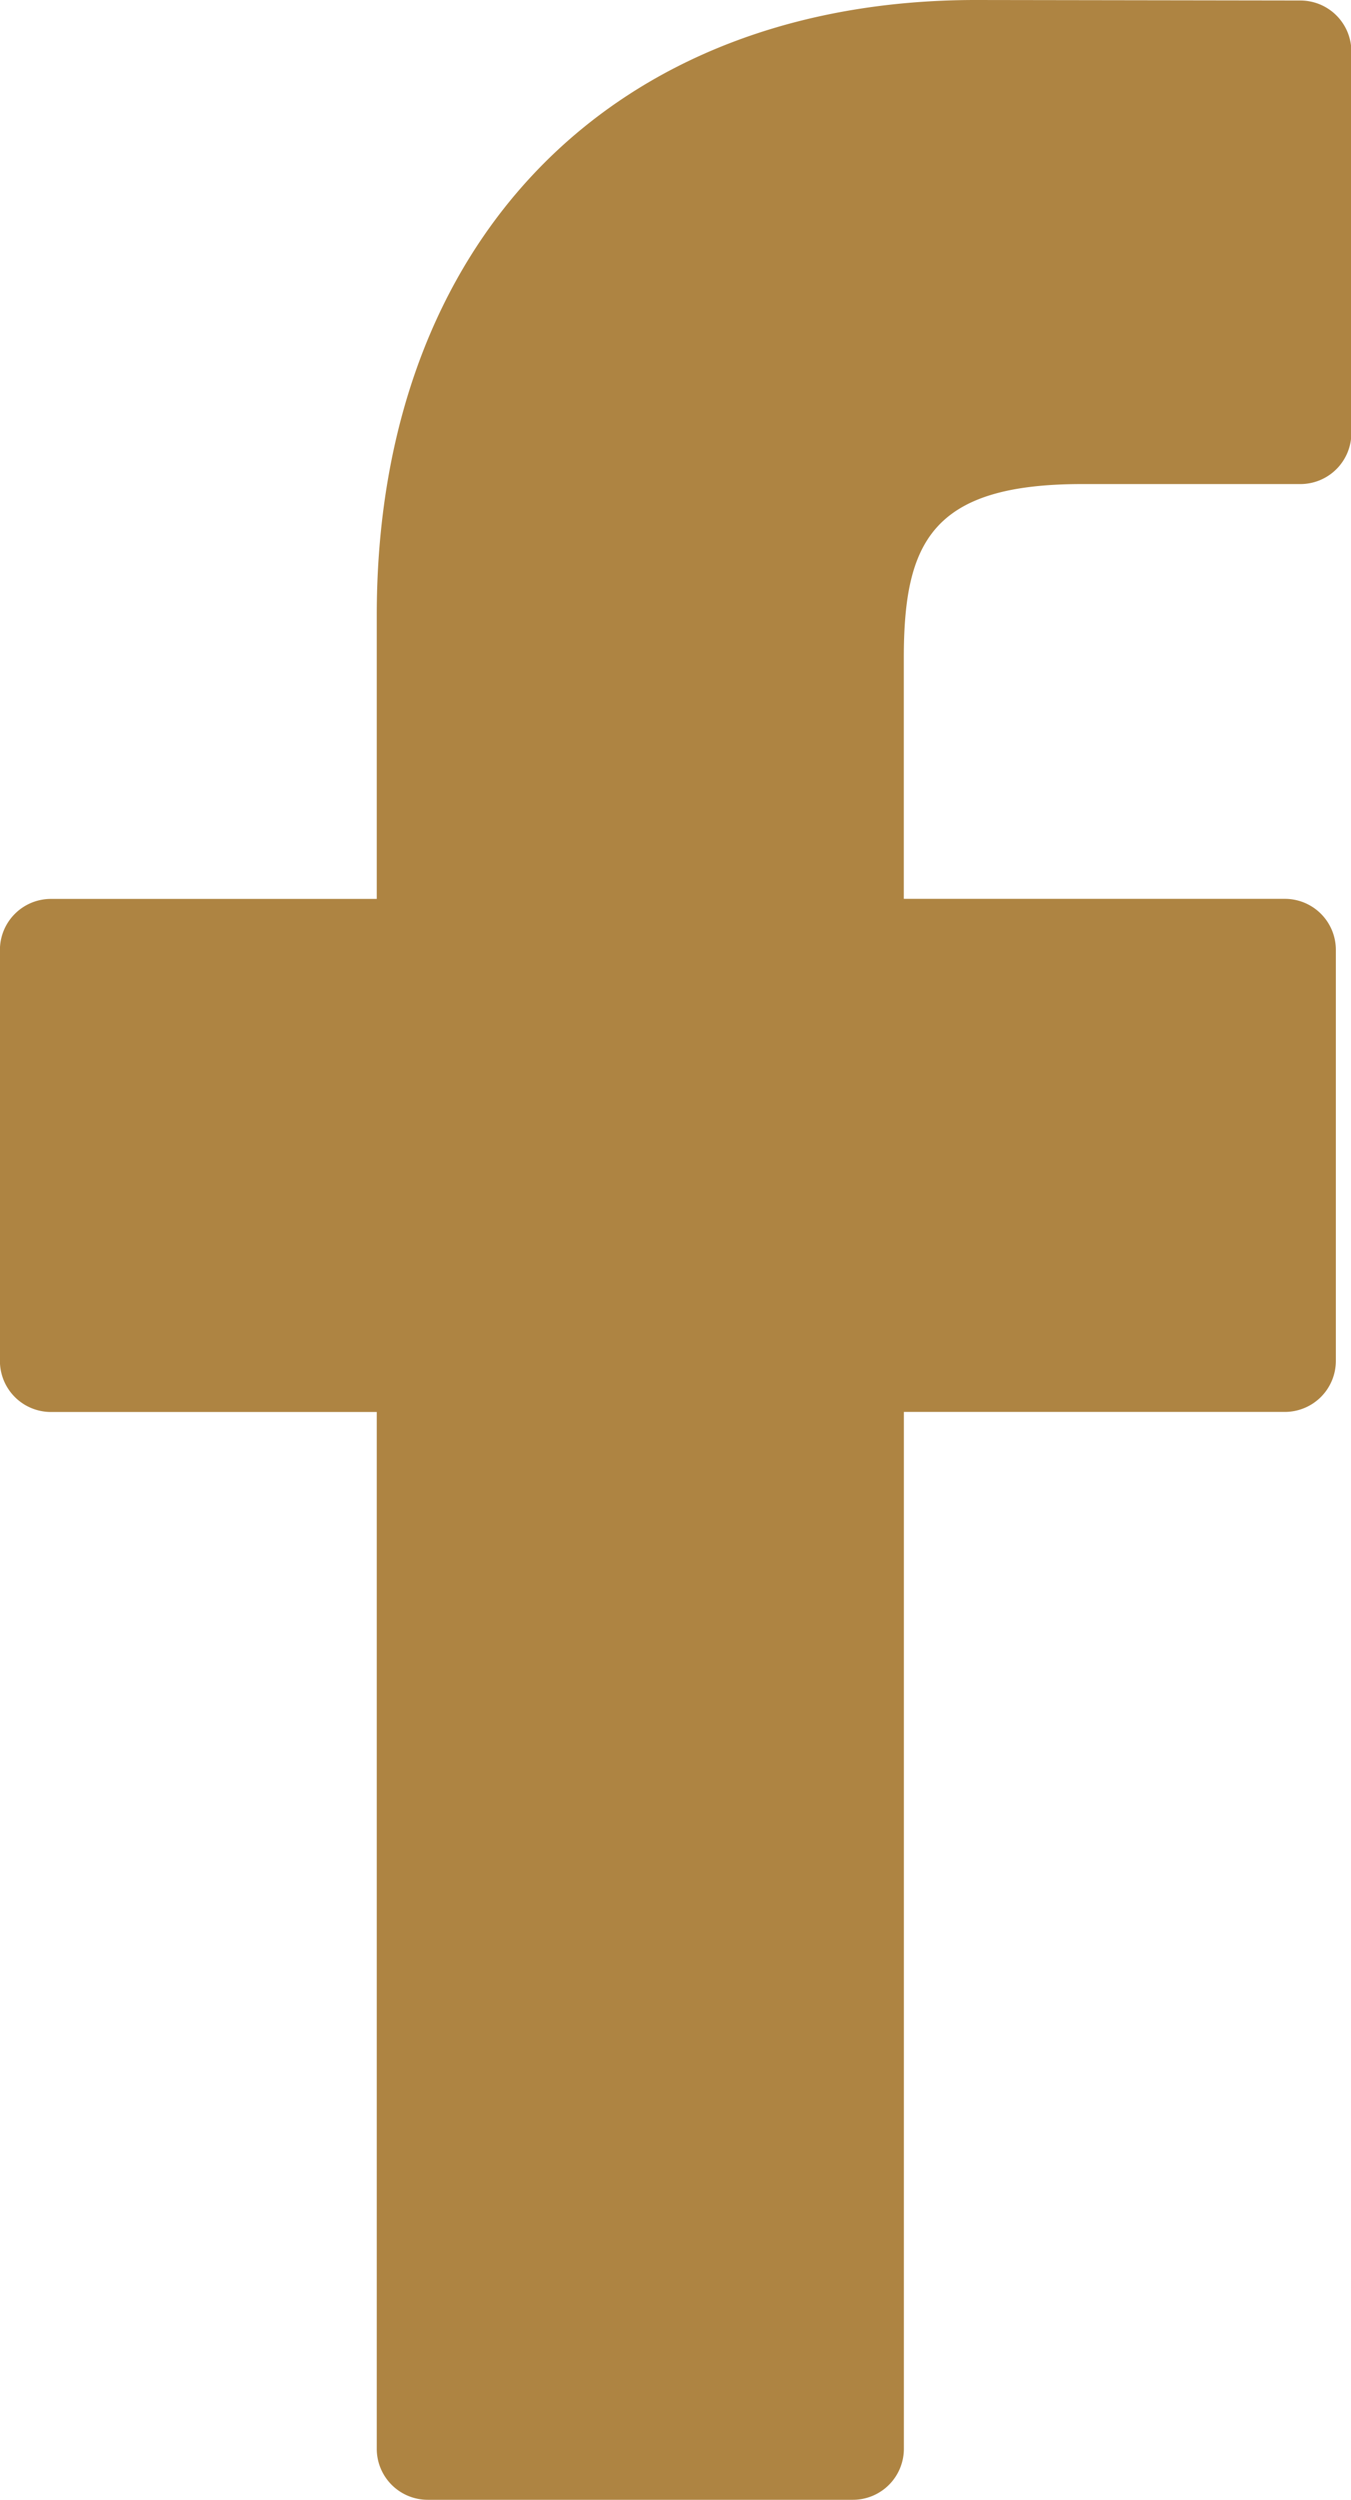
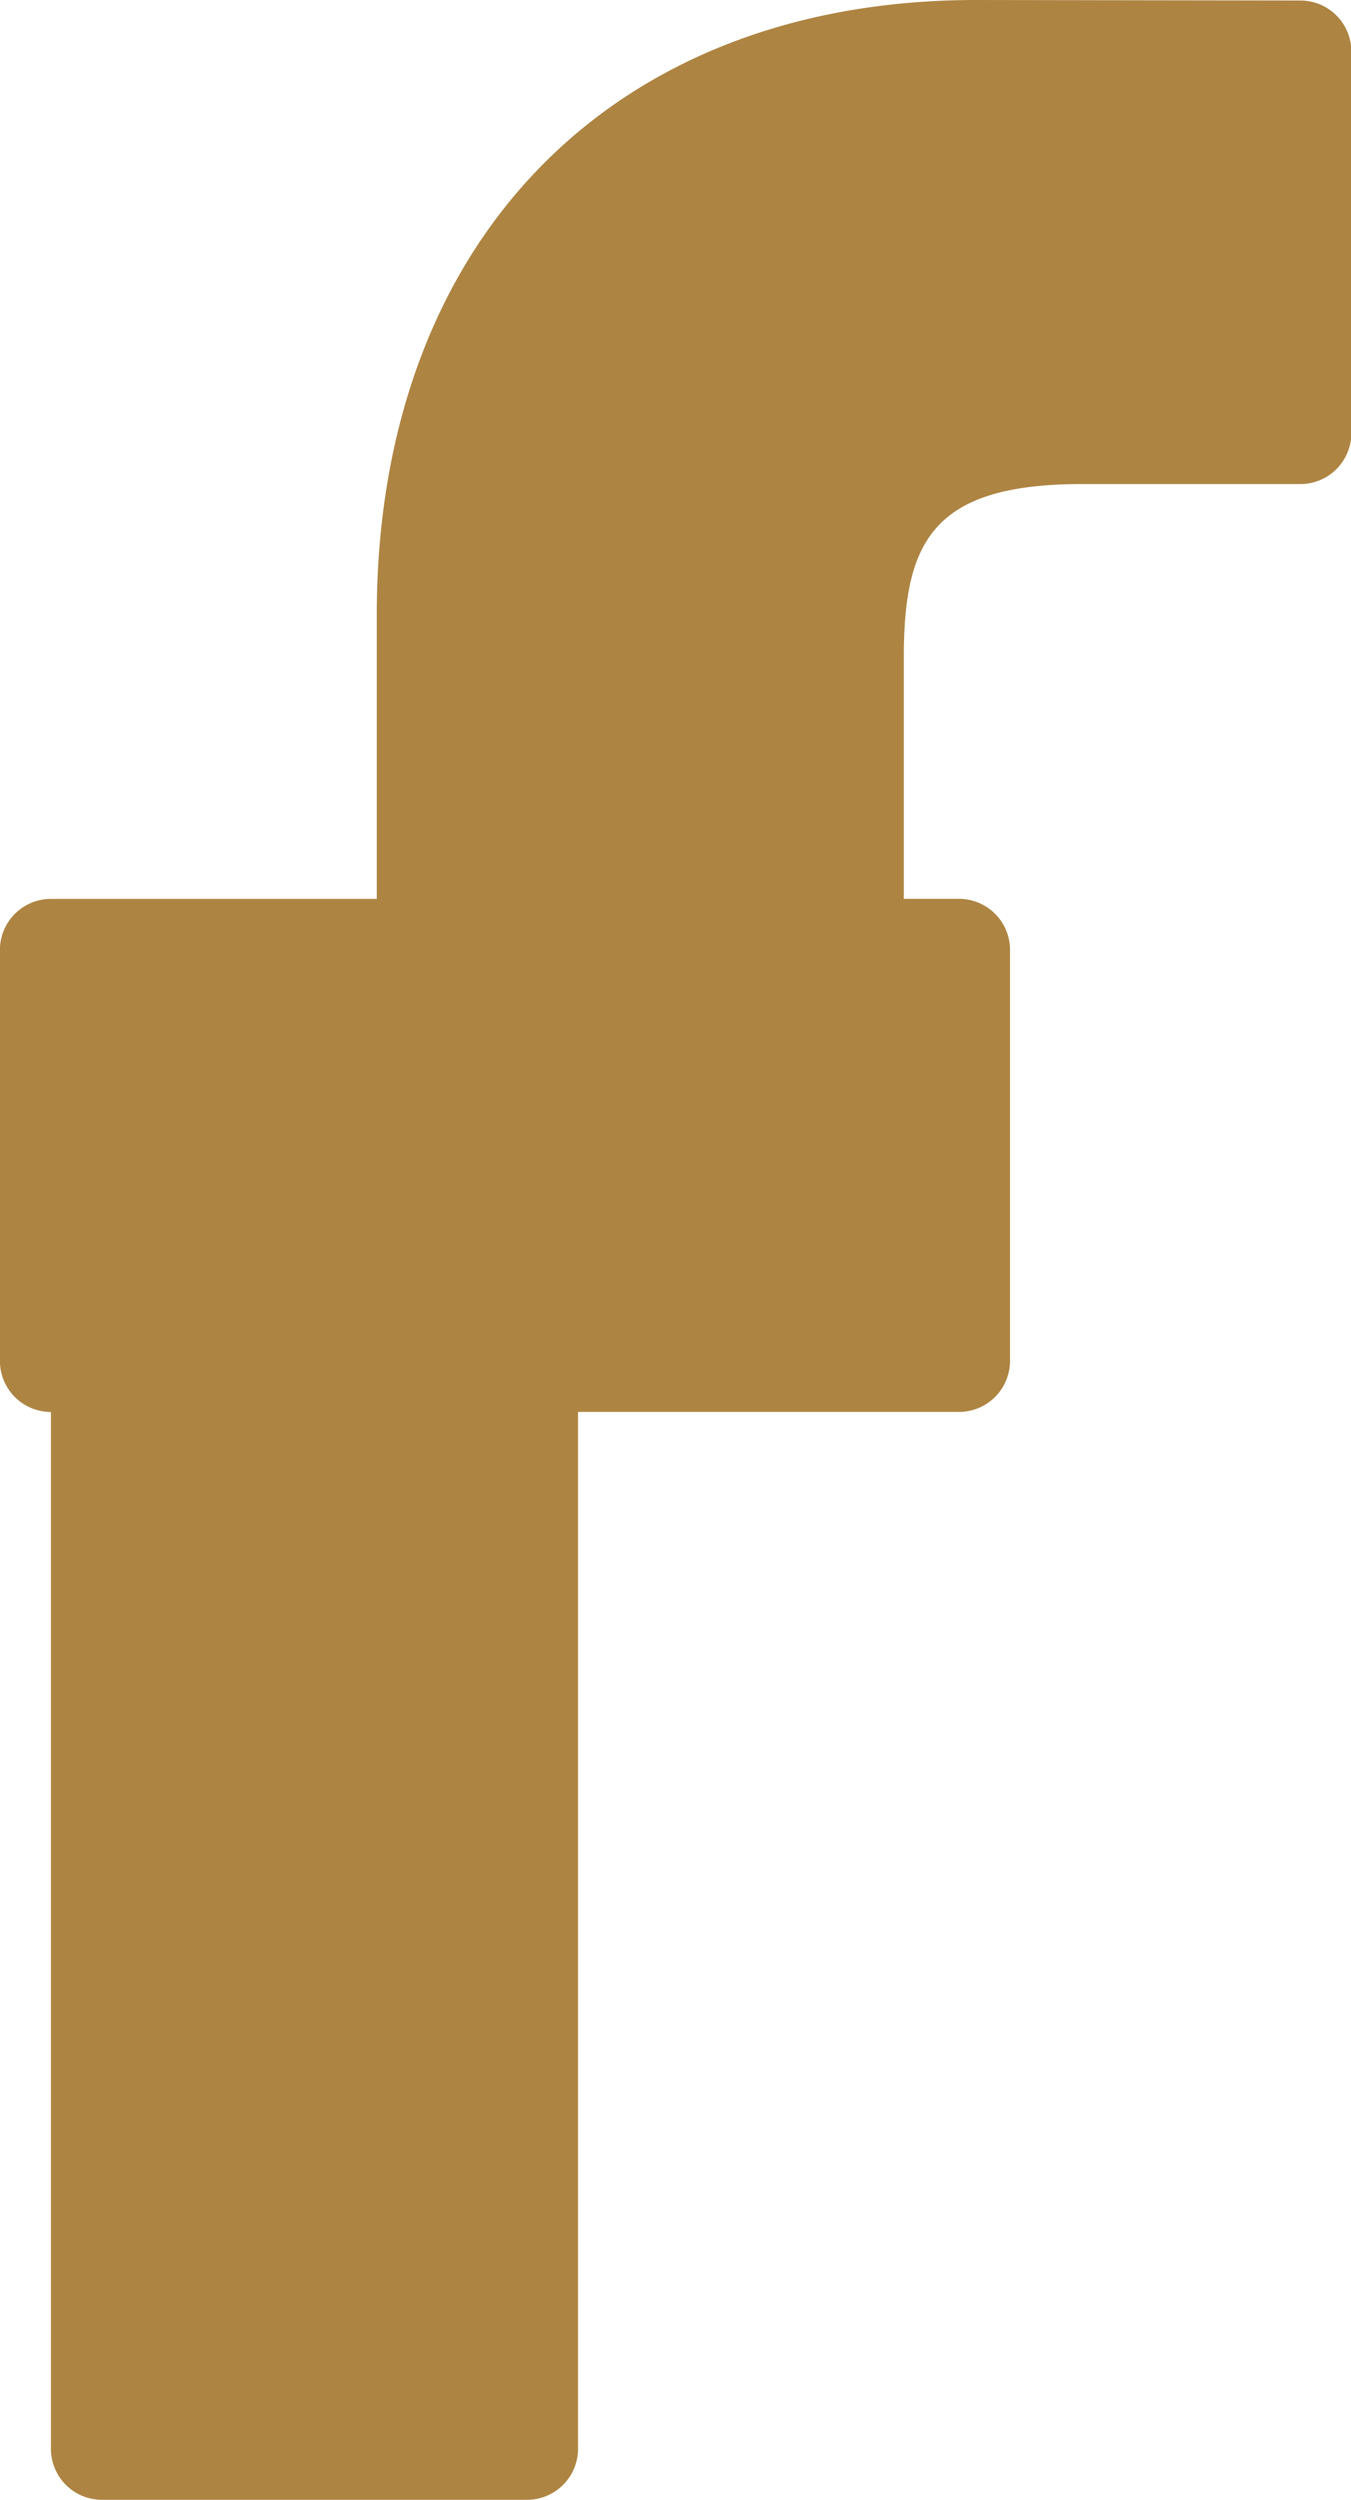
<svg xmlns="http://www.w3.org/2000/svg" id="_002-facebook-logo" data-name="002-facebook-logo" width="18.546" height="34.303" viewBox="0 0 18.546 34.303">
-   <path id="パス_70" data-name="パス 70" d="M39.925.007,35.476,0c-5,0-8.227,3.314-8.227,8.442v3.892H22.776a.7.7,0,0,0-.7.7v5.64a.7.7,0,0,0,.7.7h4.473V33.6a.7.7,0,0,0,.7.7h5.836a.7.7,0,0,0,.7-.7V19.373h5.23a.7.7,0,0,0,.7-.7l0-5.64a.7.7,0,0,0-.7-.7H34.484v-3.3c0-1.586.378-2.391,2.444-2.391h3a.7.7,0,0,0,.7-.7V.707A.7.7,0,0,0,39.925.007Z" transform="translate(-22.077)" fill="#ae8442" />
+   <path id="パス_70" data-name="パス 70" d="M39.925.007,35.476,0c-5,0-8.227,3.314-8.227,8.442v3.892H22.776a.7.7,0,0,0-.7.7v5.64a.7.7,0,0,0,.7.7V33.6a.7.7,0,0,0,.7.7h5.836a.7.7,0,0,0,.7-.7V19.373h5.23a.7.7,0,0,0,.7-.7l0-5.64a.7.7,0,0,0-.7-.7H34.484v-3.3c0-1.586.378-2.391,2.444-2.391h3a.7.7,0,0,0,.7-.7V.707A.7.7,0,0,0,39.925.007Z" transform="translate(-22.077)" fill="#ae8442" />
</svg>